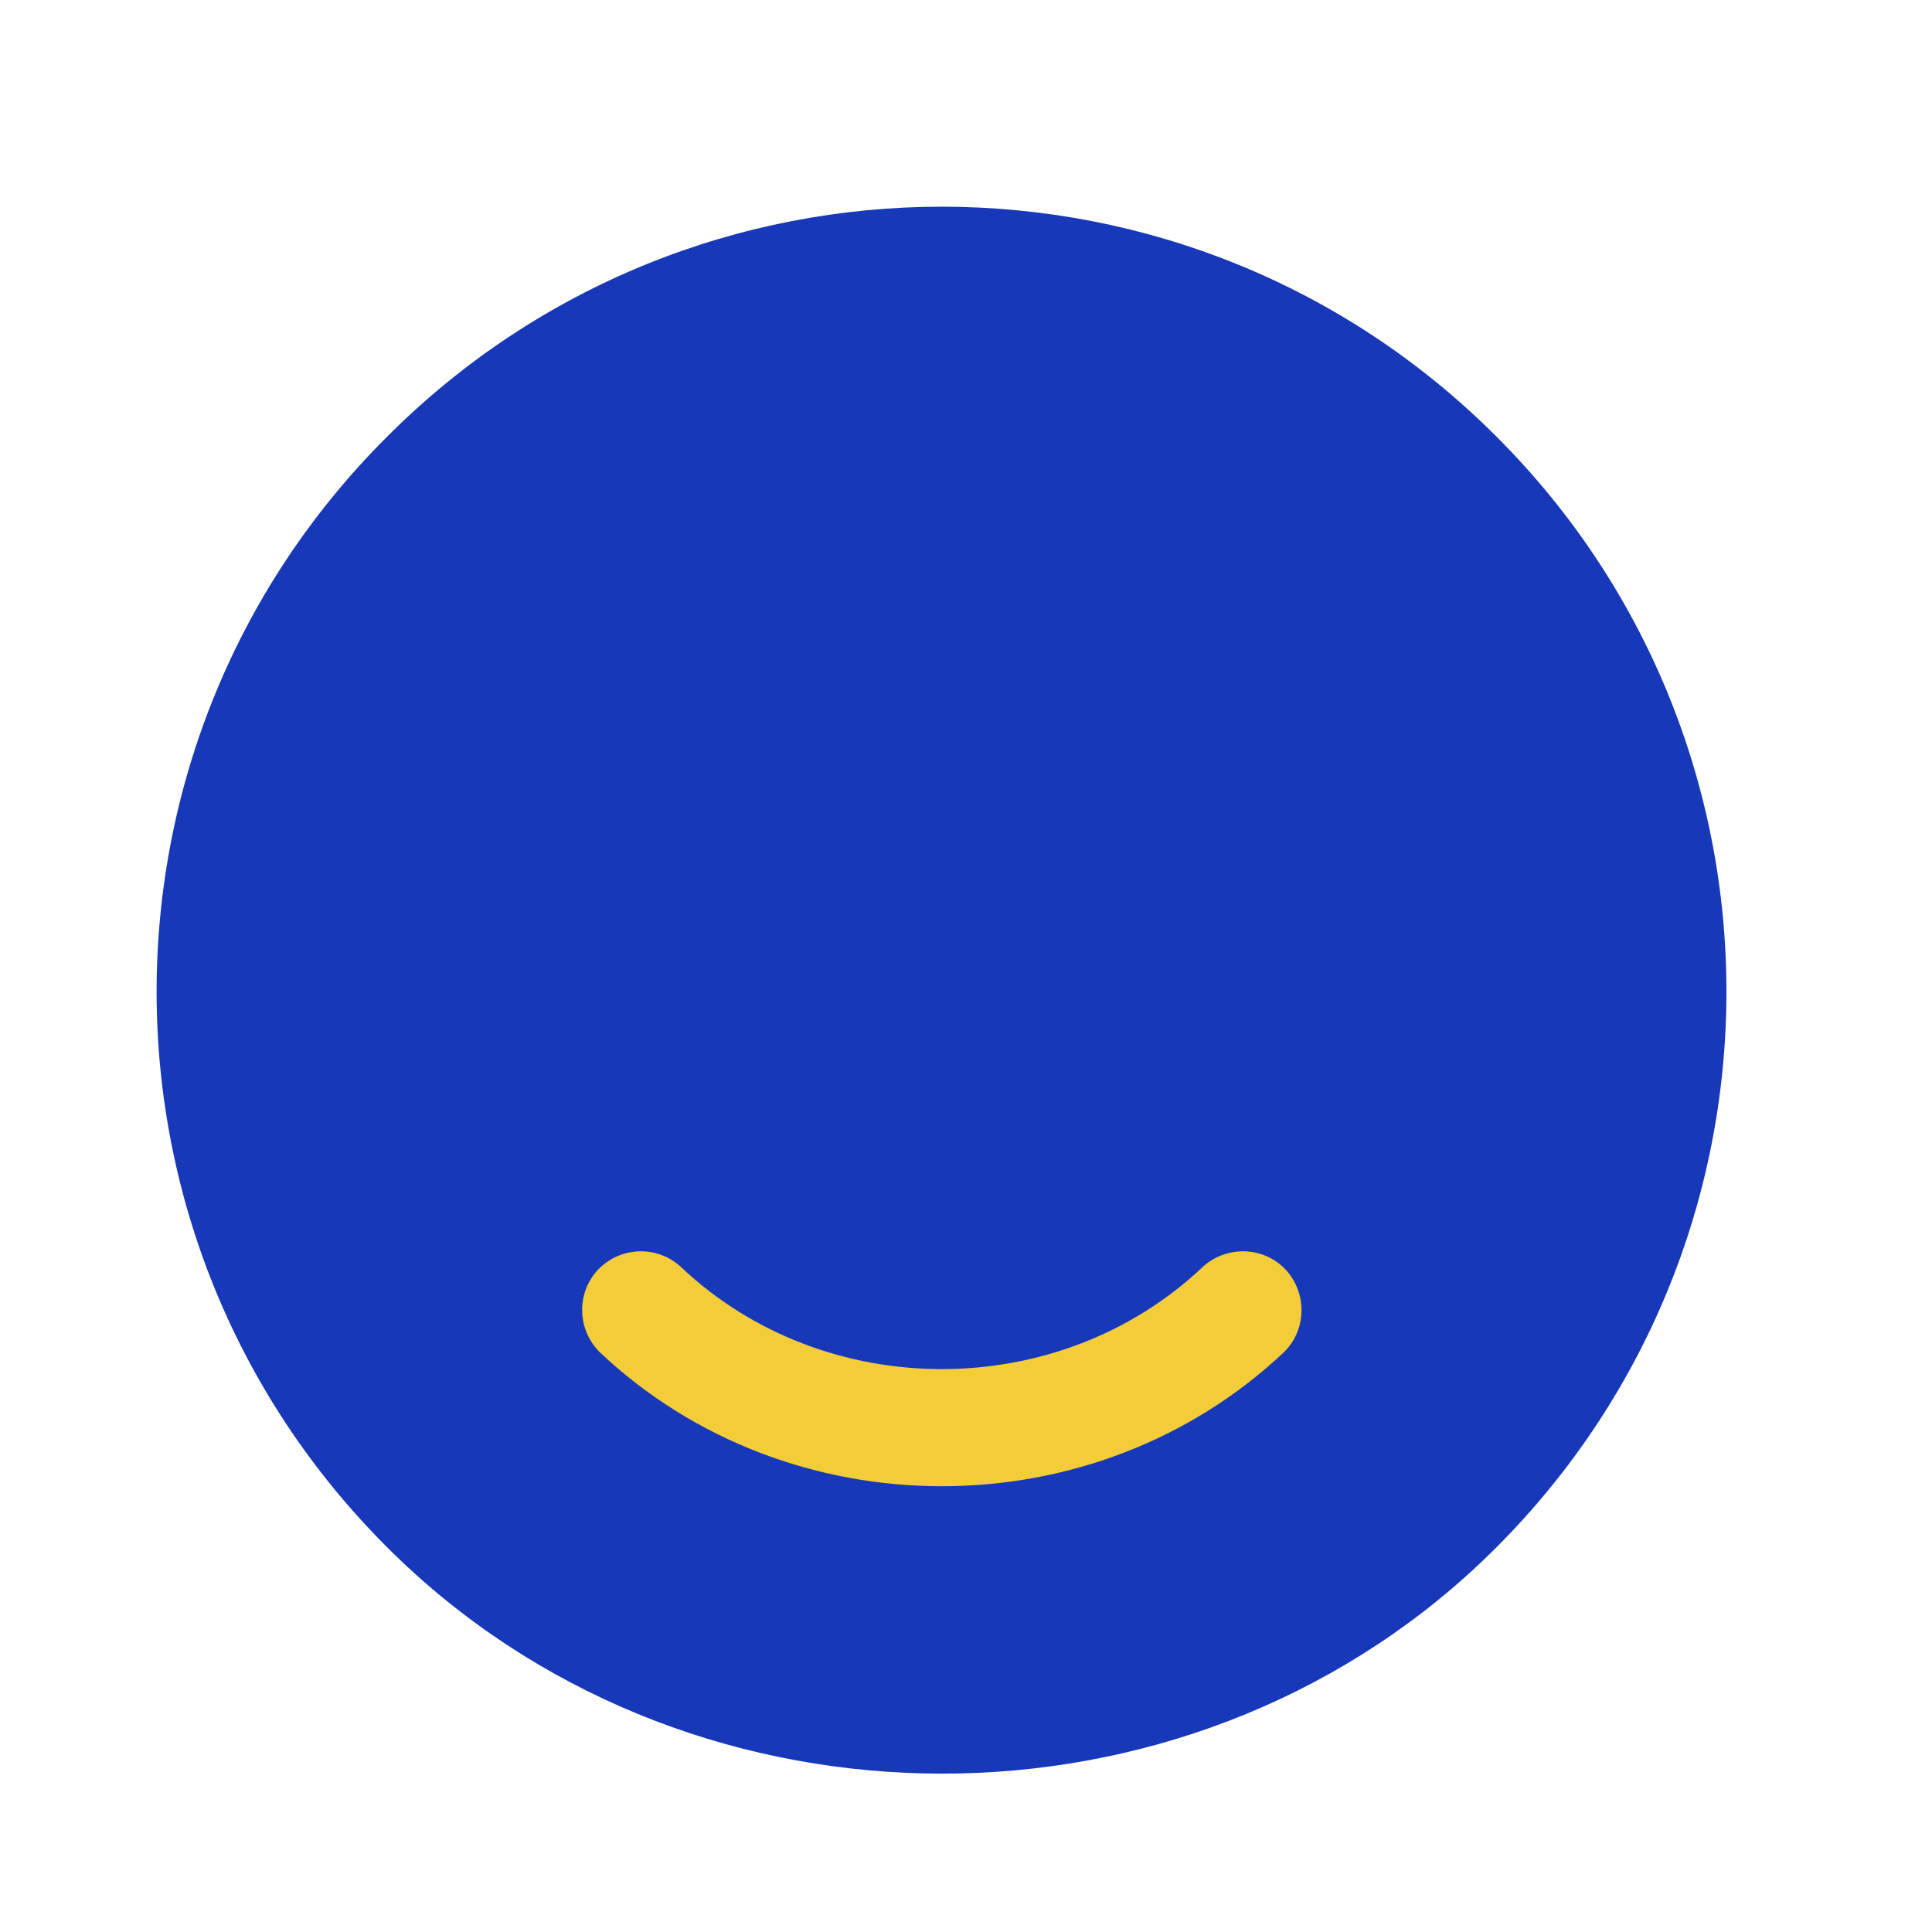
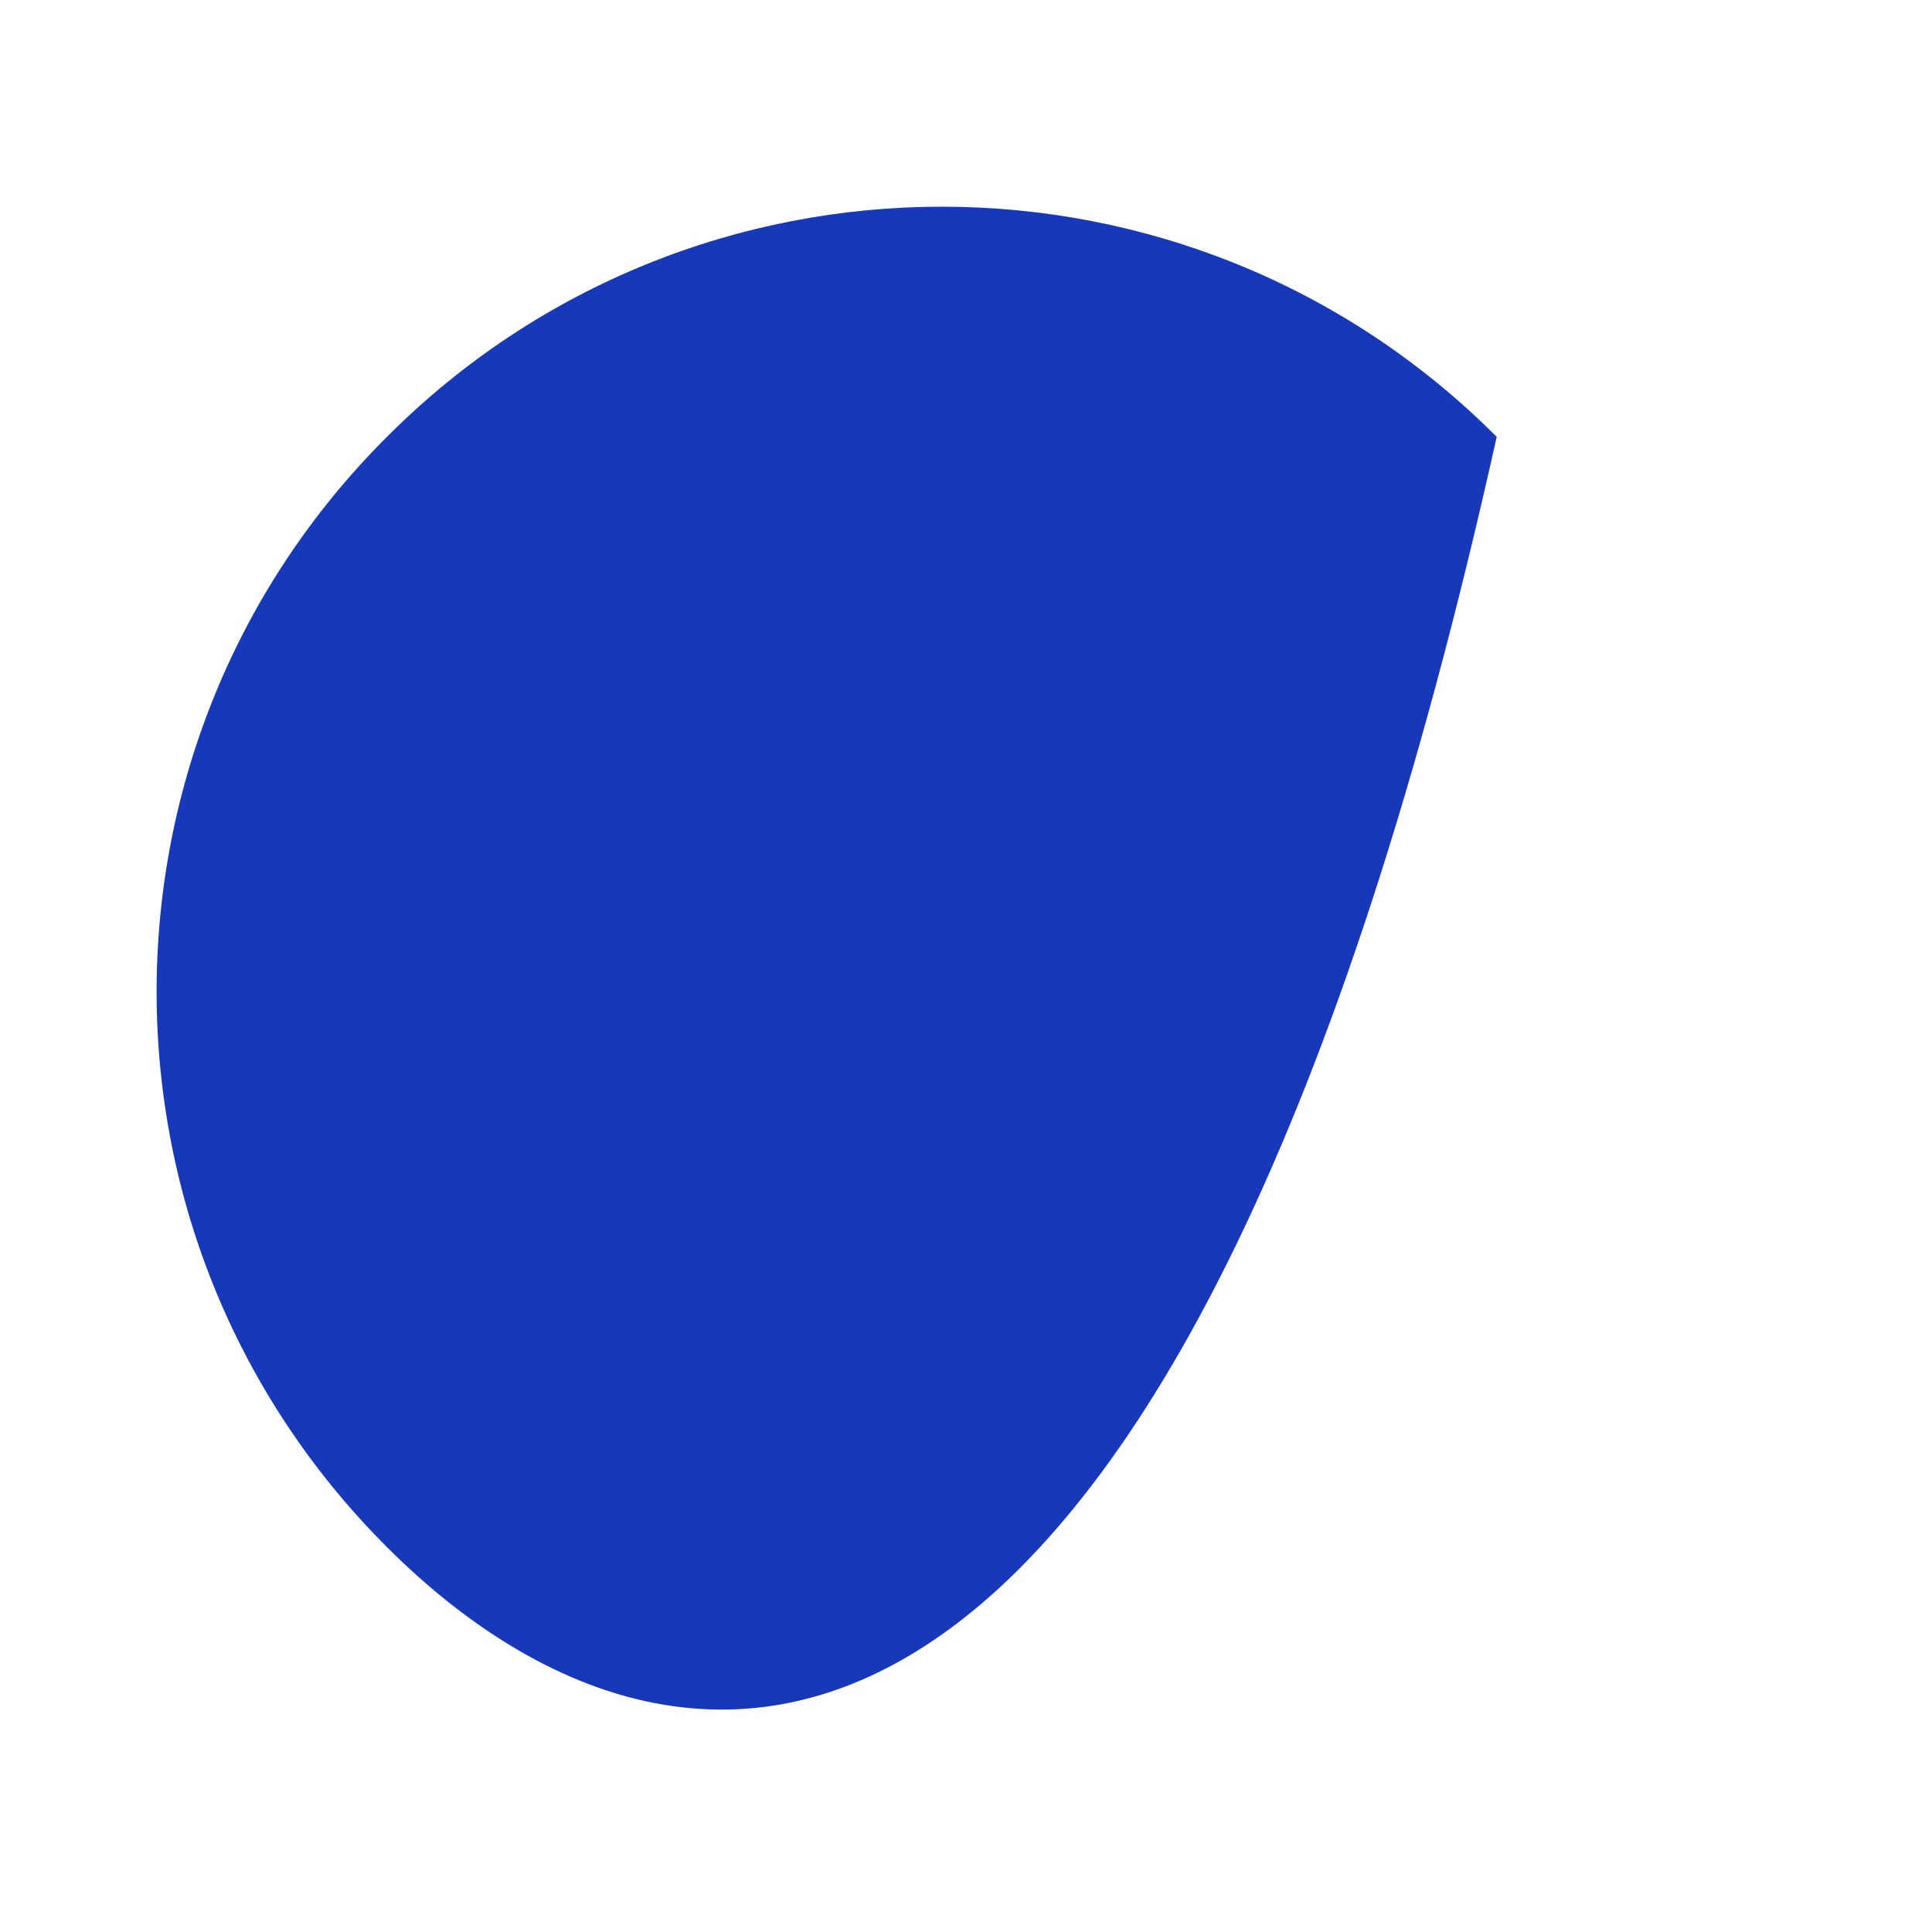
<svg xmlns="http://www.w3.org/2000/svg" width="33" height="33" viewBox="0 0 33 33" fill="none">
-   <path d="M25.565 7.462C30.887 12.784 30.793 21.471 25.297 26.686C20.216 31.498 11.971 31.498 6.877 26.686C1.367 21.471 1.274 12.784 6.609 7.462C11.837 2.22 20.337 2.22 25.565 7.462Z" fill="#1638B9" />
-   <path d="M16.087 25.386C13.969 25.386 11.864 24.621 10.255 23.107C9.853 22.718 9.84 22.088 10.215 21.686C10.604 21.283 11.234 21.27 11.636 21.645C14.089 23.965 18.084 23.965 20.538 21.645C20.94 21.27 21.583 21.283 21.959 21.686C22.334 22.088 22.321 22.731 21.919 23.107C20.31 24.621 18.205 25.386 16.087 25.386Z" fill="#F2CC39" />
+   <path d="M25.565 7.462C20.216 31.498 11.971 31.498 6.877 26.686C1.367 21.471 1.274 12.784 6.609 7.462C11.837 2.22 20.337 2.22 25.565 7.462Z" fill="#1638B9" />
</svg>